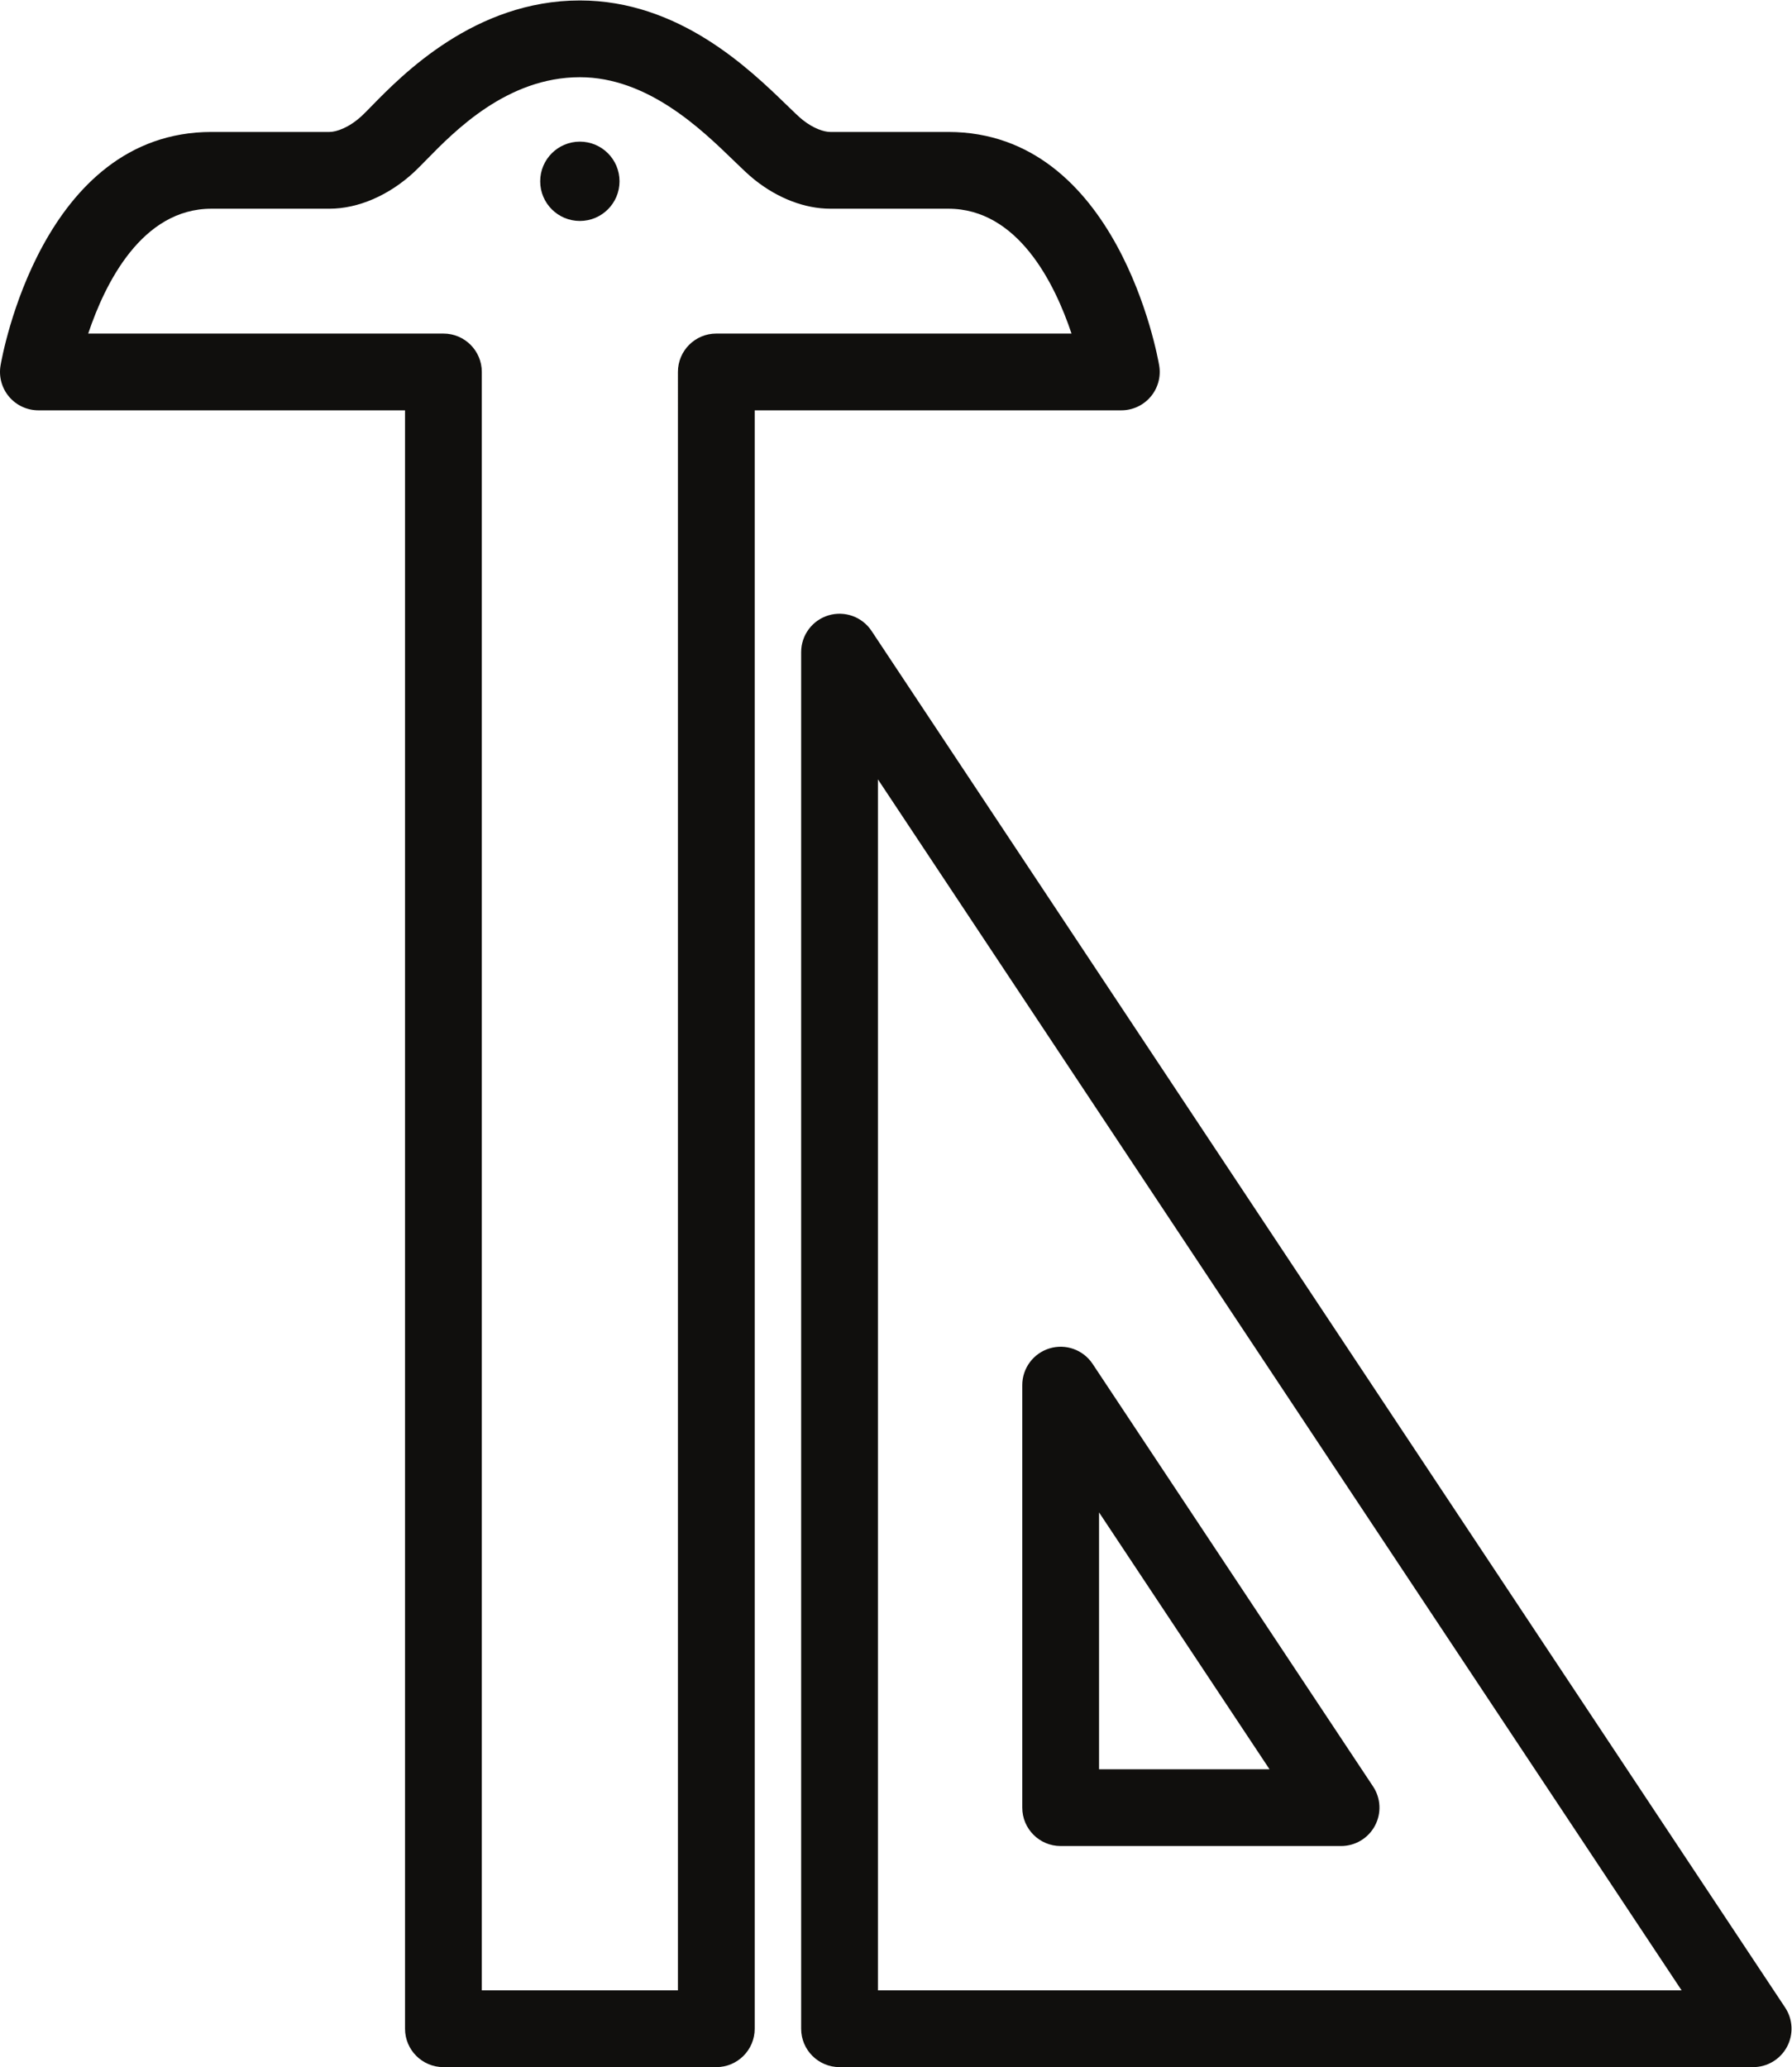
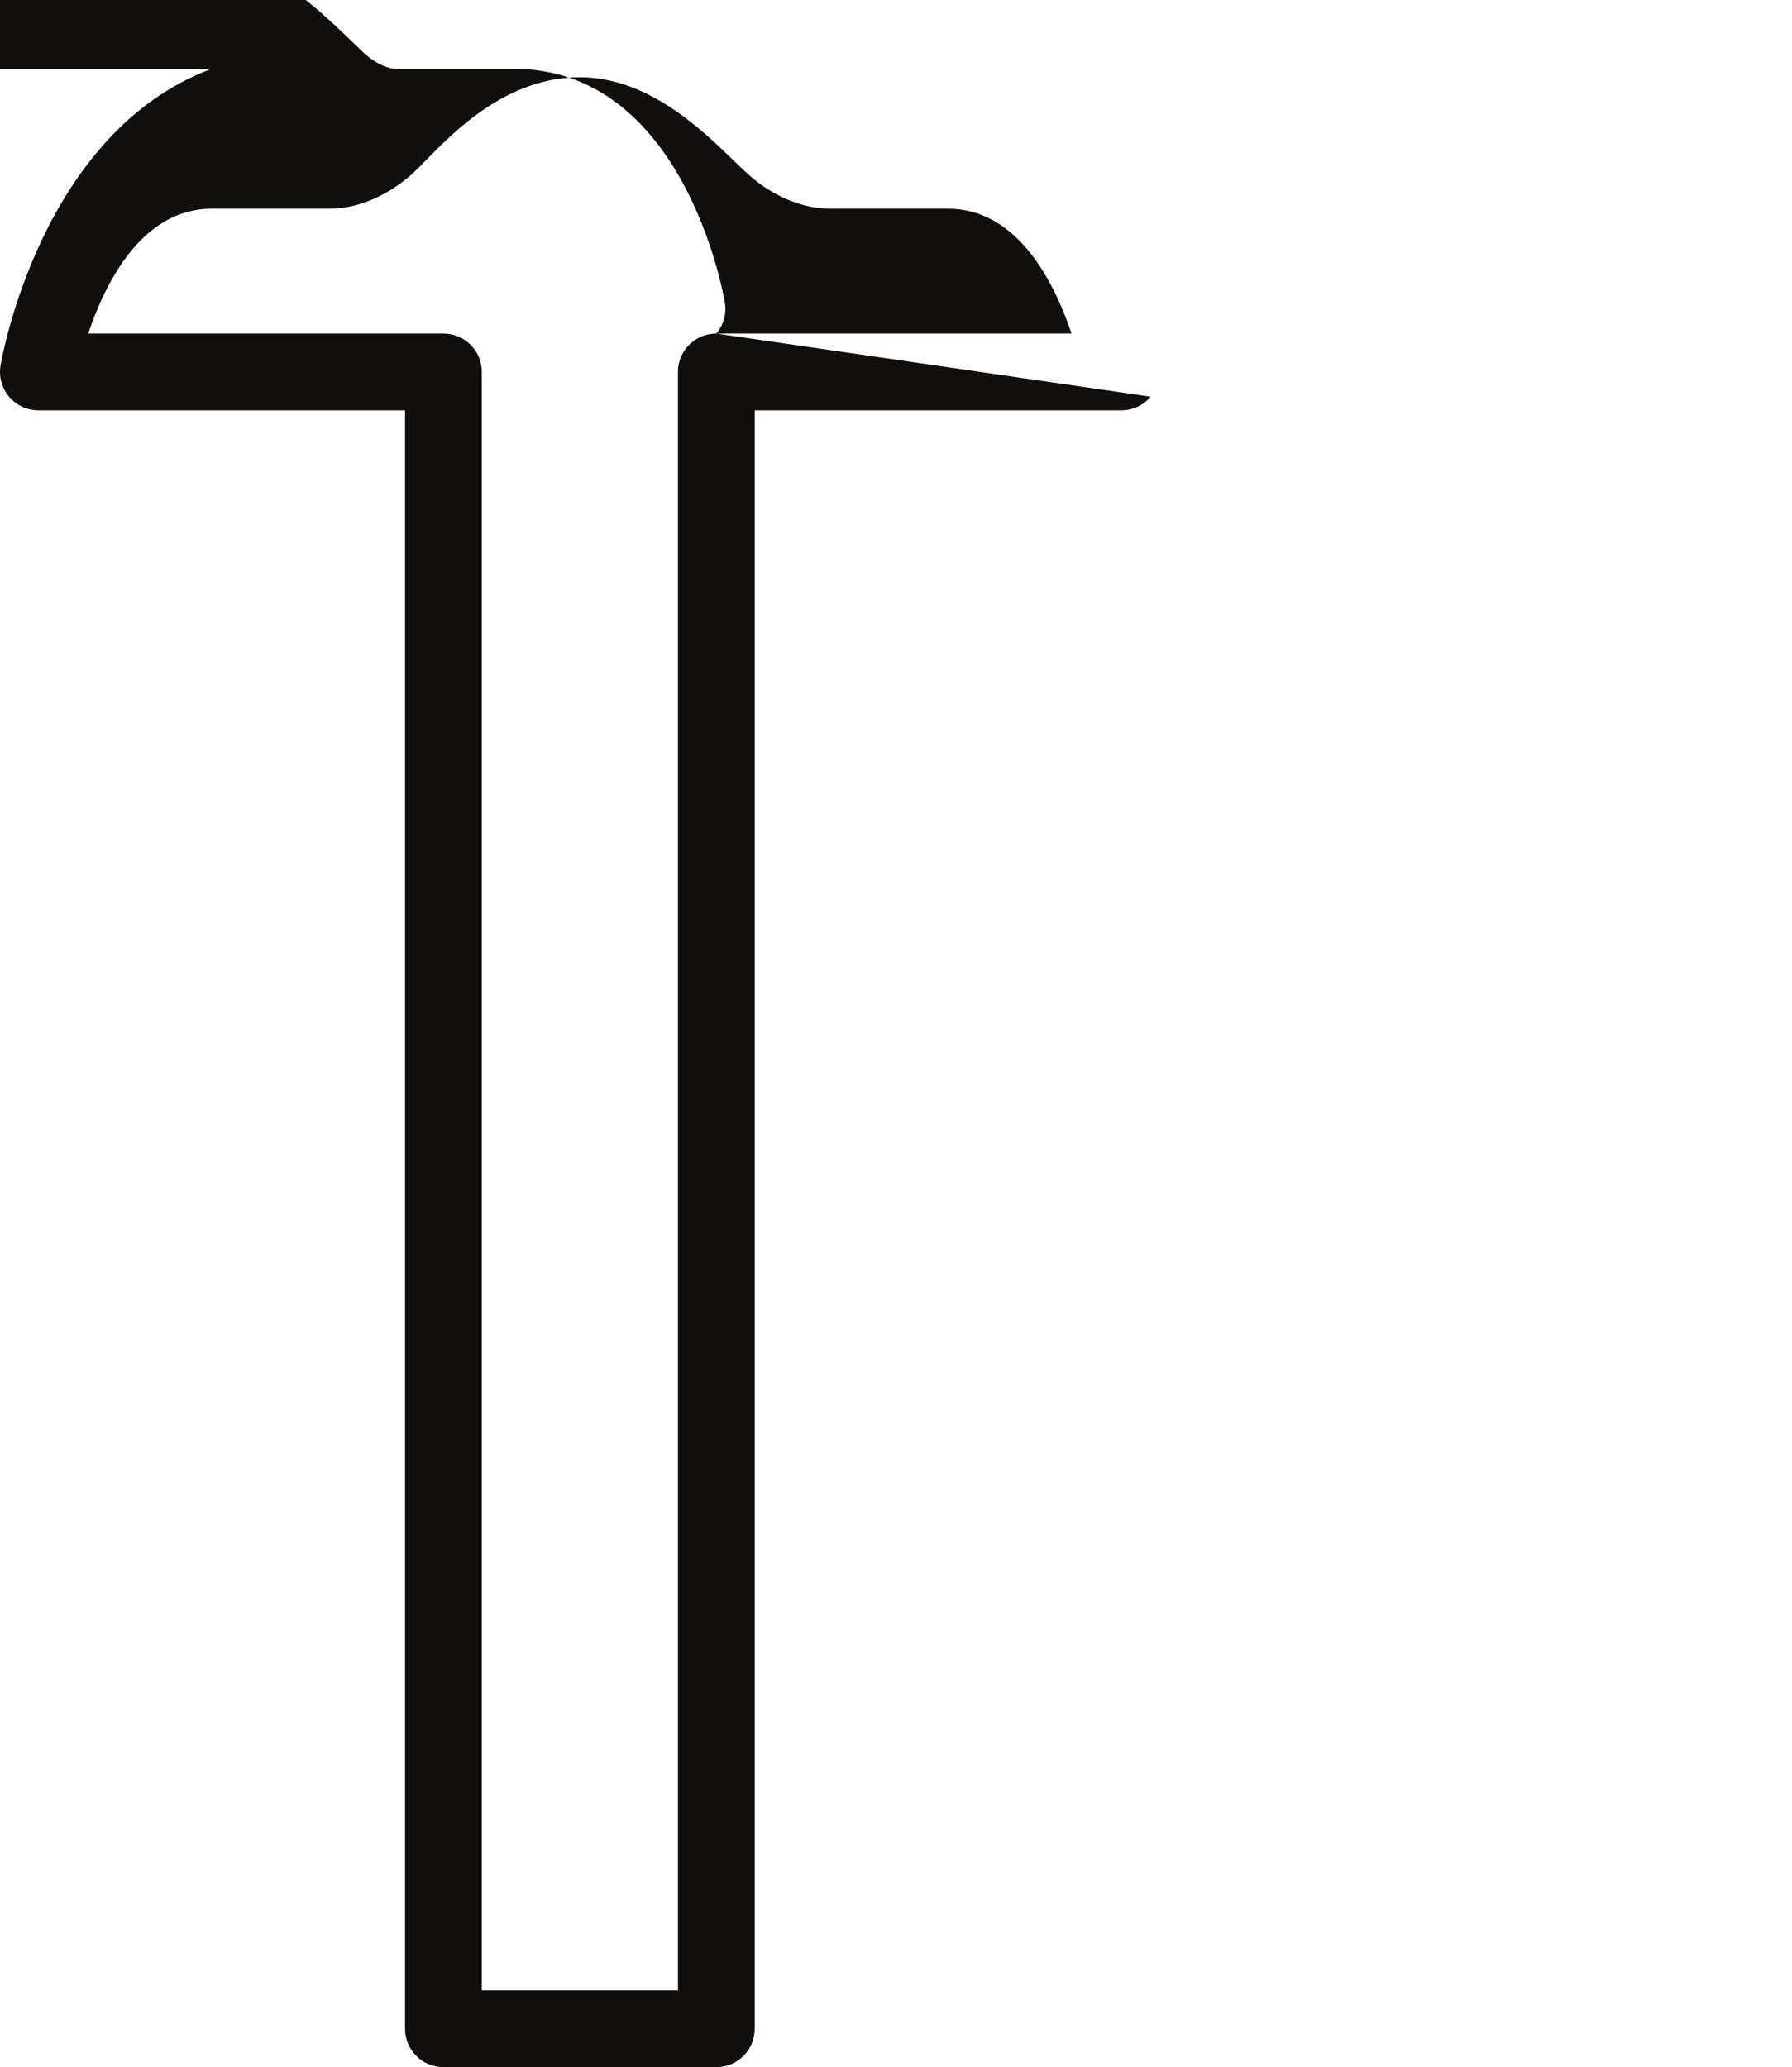
<svg xmlns="http://www.w3.org/2000/svg" xmlns:ns1="http://sodipodi.sourceforge.net/DTD/sodipodi-0.dtd" xmlns:ns2="http://www.inkscape.org/namespaces/inkscape" version="1.1" id="svg2" xml:space="preserve" width="155.573" height="179.48" viewBox="0 0 155.573 179.48" ns1:docname="drafting-line.eps">
  <defs id="defs6" />
  <ns1:namedview pagecolor="#ffffff" bordercolor="#666666" borderopacity="1" objecttolerance="10" gridtolerance="10" guidetolerance="10" ns2:pageopacity="0" ns2:pageshadow="2" ns2:window-width="640" ns2:window-height="480" id="namedview4" />
  <g id="g10" ns2:groupmode="layer" ns2:label="ink_ext_XXXXXX" transform="matrix(1.333,0,0,-1.333,0,179.48)">
    <g id="g12" transform="scale(0.1)">
-       <path d="M 715.781,361.328 826.816,194.012 H 715.781 Z m -25,-217.316 h 182.625 c 9.211,0 17.68,5.058 22.035,13.179 4.356,8.118 3.895,17.969 -1.203,25.629 L 711.609,458.039 c -6.089,9.199 -17.5,13.313 -28.043,10.117 -10.558,-3.183 -17.785,-12.91 -17.785,-23.933 V 169.012 c 0,-13.813 11.192,-25 25,-25" style="fill:#100f0d;fill-opacity:1;fill-rule:nonzero;stroke:none" id="path14" />
-       <path d="M 571.777,50 V 838.785 L 1095.19,50 Z M 1162.61,38.82 567.609,935.5 c -6.089,9.184 -17.5,13.281 -28.046,10.113 -10.559,-3.183 -17.786,-12.91 -17.786,-23.937 V 25 c 0,-13.809 11.192,-25 25,-25 h 595.003 c 9.21,0 17.67,5.07 22.03,13.191 4.35,8.109 3.9,17.957 -1.2,25.629" style="fill:#100f0d;fill-opacity:1;fill-rule:nonzero;stroke:none" id="path16" />
-       <path d="m 466.516,1129.17 c -13.813,0 -25,-11.19 -25,-25 V 50 H 313.789 v 1054.17 c 0,13.81 -11.191,25 -25,25 H 57.453 c 10.977,32.76 34.906,81.32 80.301,81.32 h 76.809 c 18.765,0 38.91,8.74 55.281,24 2.121,1.99 4.734,4.65 7.82,7.8 18.402,18.82 52.645,53.85 99.992,53.85 44.16,0 79.121,-33.89 100.012,-54.13 5.461,-5.3 9.777,-9.48 13.84,-12.72 15.226,-12.11 32.707,-18.79 49.234,-18.8 h 76.809 c 45.41,0 69.336,-48.58 80.301,-81.32 z m 282.886,-41.13 c 4.746,5.62 6.782,13.06 5.547,20.32 -1.051,6.21 -27.09,152.13 -137.398,152.13 h -76.797 c -3.941,0 -10.77,2.08 -18.113,7.93 -2.153,1.71 -6.047,5.49 -10.176,9.49 -24.598,23.84 -70.395,68.23 -134.809,68.23 -68.386,0 -115.59,-48.28 -135.742,-68.9 -2.445,-2.5 -4.508,-4.63 -6.176,-6.18 -8.371,-7.8 -16.636,-10.57 -21.175,-10.57 H 137.754 C 27.438,1260.49 1.406,1114.57 0.352,1108.36 -0.879,1101.1 1.152,1093.66 5.898,1088.04 10.648,1082.41 17.637,1079.17 25,1079.17 H 263.789 V 25 c 0,-13.809 11.191,-25 25,-25 h 177.727 c 13.804,0 25,11.191 25,25 v 1054.17 h 238.789 c 7.363,0 14.343,3.24 19.097,8.87" style="fill:#100f0d;fill-opacity:1;fill-rule:nonzero;stroke:none" id="path18" />
-       <path d="m 377.652,1254.18 c -14.269,0 -25.836,-11.57 -25.836,-25.84 0,-14.27 11.567,-25.83 25.836,-25.83 14.266,0 25.832,11.56 25.832,25.83 0,14.27 -11.566,25.84 -25.832,25.84" style="fill:#100f0d;fill-opacity:1;fill-rule:nonzero;stroke:none" id="path20" />
+       <path d="m 466.516,1129.17 c -13.813,0 -25,-11.19 -25,-25 V 50 H 313.789 v 1054.17 c 0,13.81 -11.191,25 -25,25 H 57.453 c 10.977,32.76 34.906,81.32 80.301,81.32 h 76.809 c 18.765,0 38.91,8.74 55.281,24 2.121,1.99 4.734,4.65 7.82,7.8 18.402,18.82 52.645,53.85 99.992,53.85 44.16,0 79.121,-33.89 100.012,-54.13 5.461,-5.3 9.777,-9.48 13.84,-12.72 15.226,-12.11 32.707,-18.79 49.234,-18.8 h 76.809 c 45.41,0 69.336,-48.58 80.301,-81.32 z c 4.746,5.62 6.782,13.06 5.547,20.32 -1.051,6.21 -27.09,152.13 -137.398,152.13 h -76.797 c -3.941,0 -10.77,2.08 -18.113,7.93 -2.153,1.71 -6.047,5.49 -10.176,9.49 -24.598,23.84 -70.395,68.23 -134.809,68.23 -68.386,0 -115.59,-48.28 -135.742,-68.9 -2.445,-2.5 -4.508,-4.63 -6.176,-6.18 -8.371,-7.8 -16.636,-10.57 -21.175,-10.57 H 137.754 C 27.438,1260.49 1.406,1114.57 0.352,1108.36 -0.879,1101.1 1.152,1093.66 5.898,1088.04 10.648,1082.41 17.637,1079.17 25,1079.17 H 263.789 V 25 c 0,-13.809 11.191,-25 25,-25 h 177.727 c 13.804,0 25,11.191 25,25 v 1054.17 h 238.789 c 7.363,0 14.343,3.24 19.097,8.87" style="fill:#100f0d;fill-opacity:1;fill-rule:nonzero;stroke:none" id="path18" />
    </g>
  </g>
</svg>